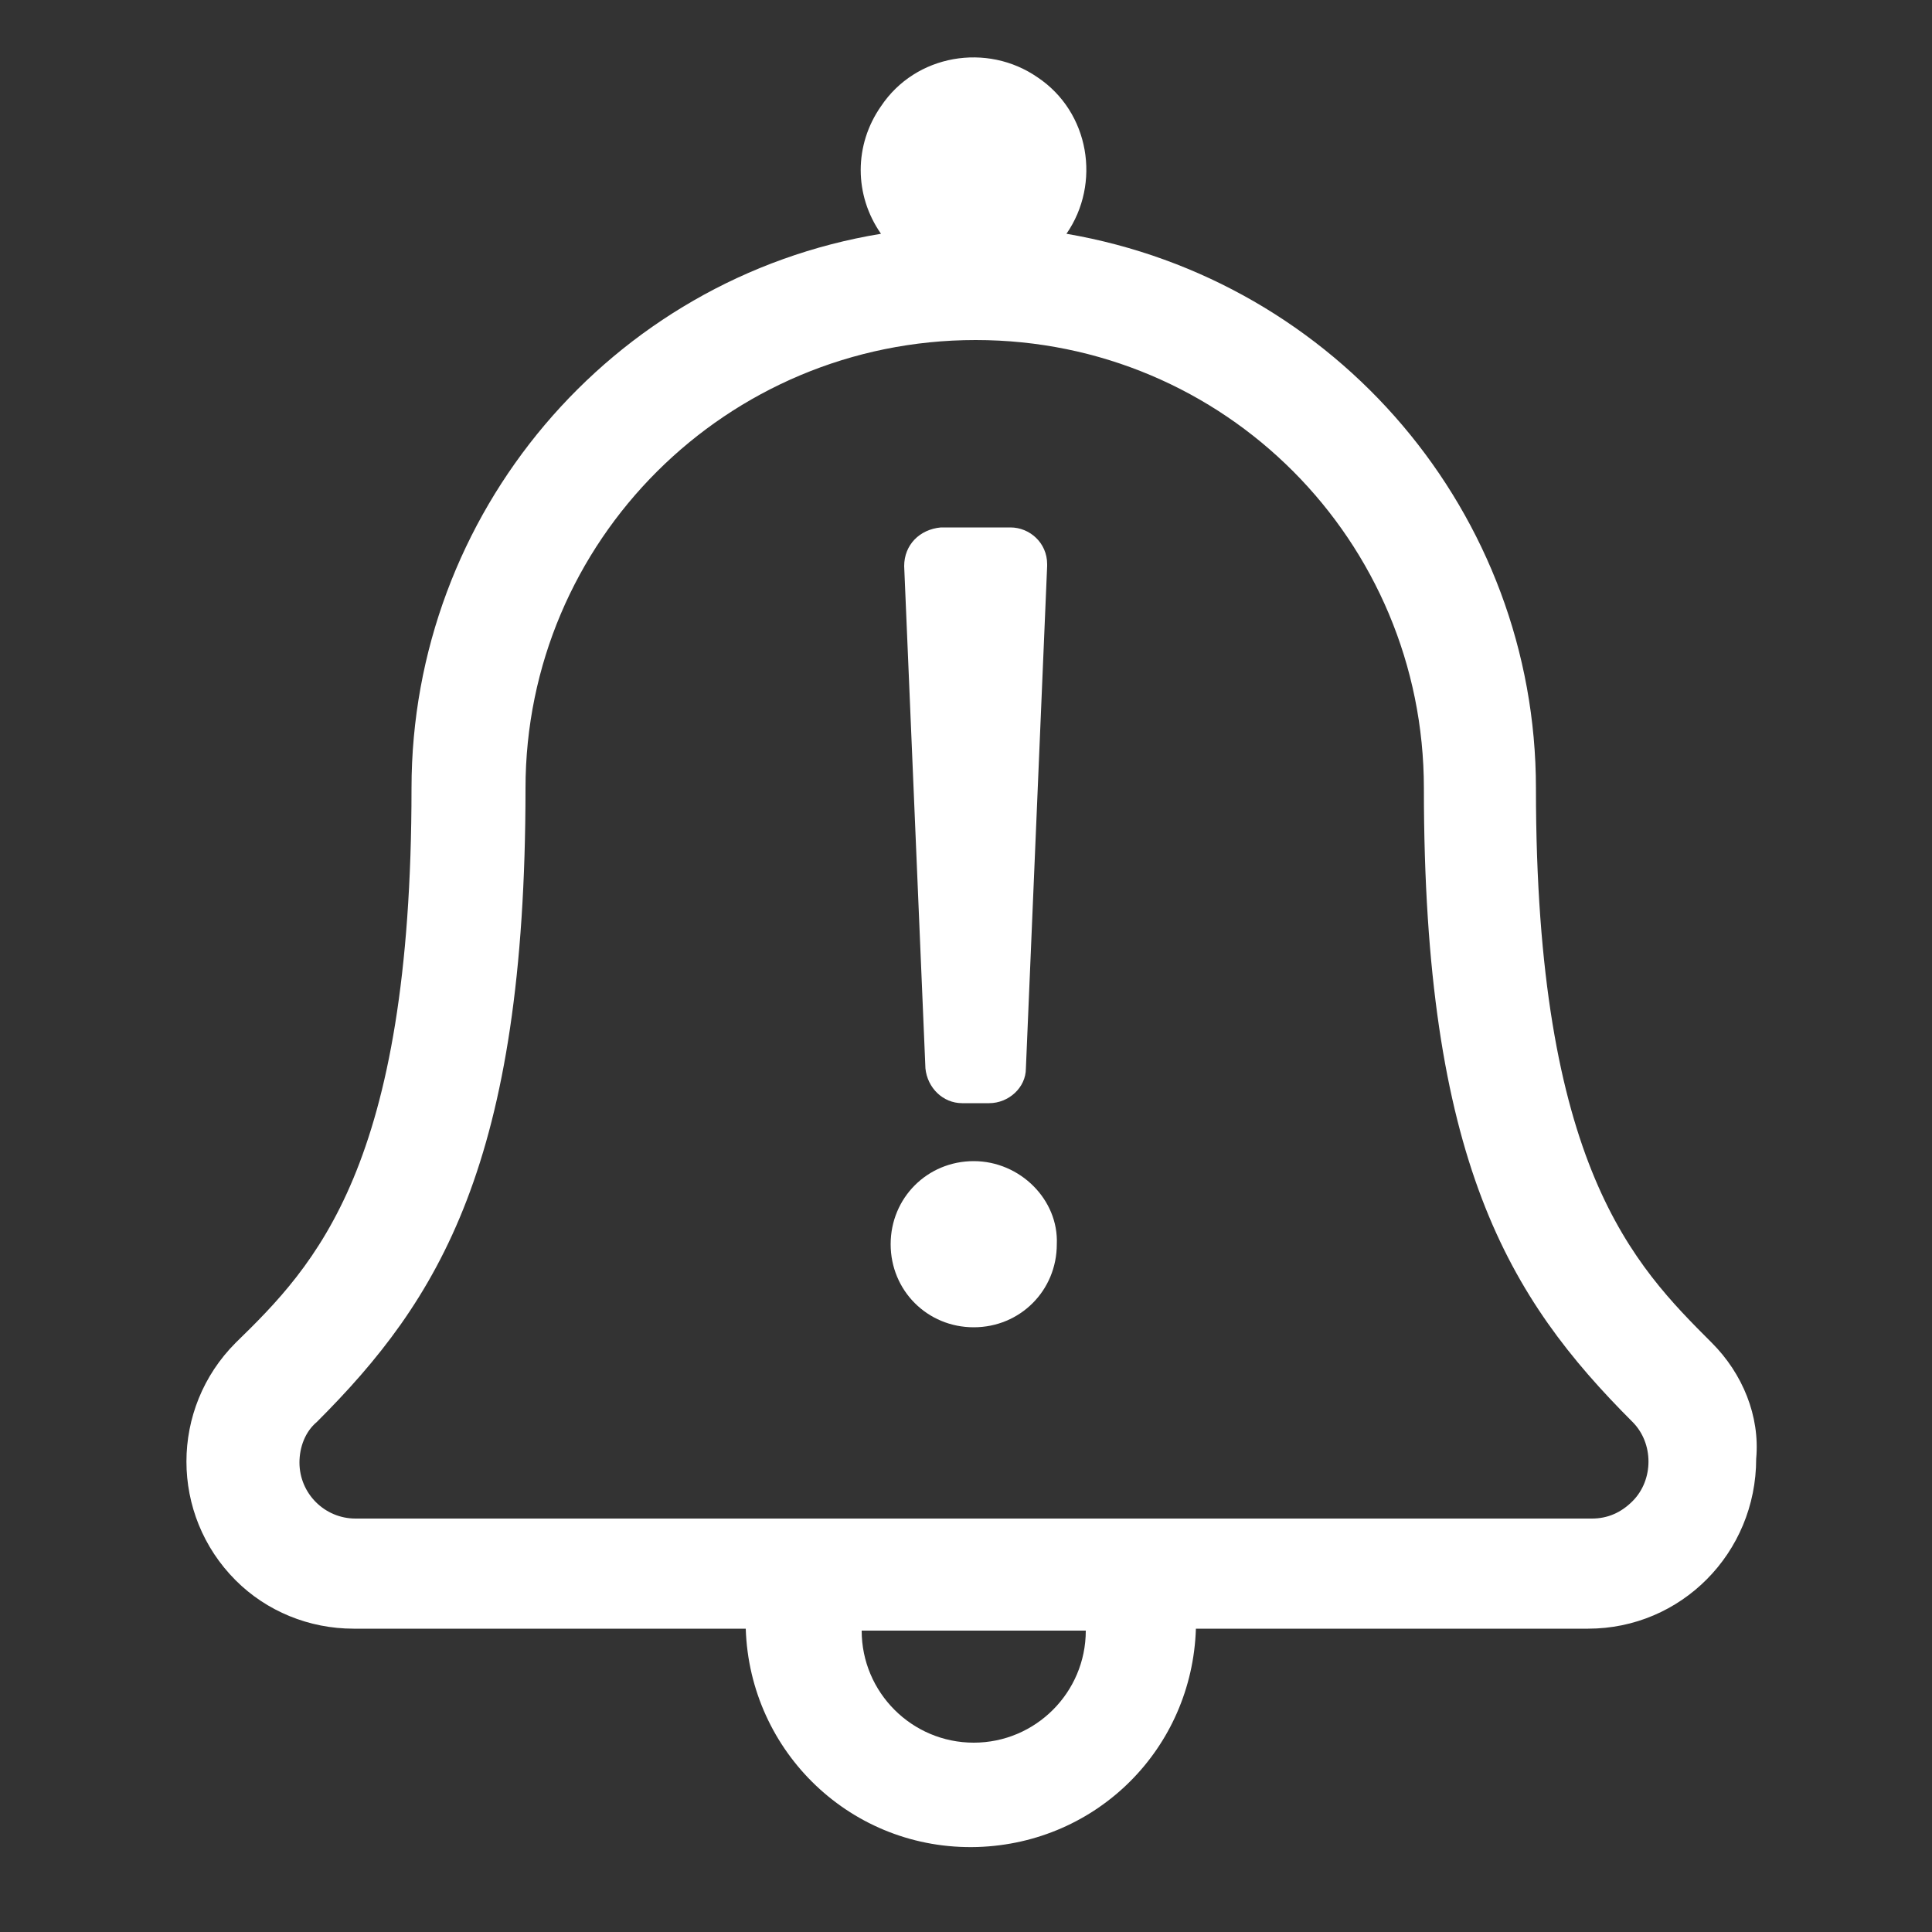
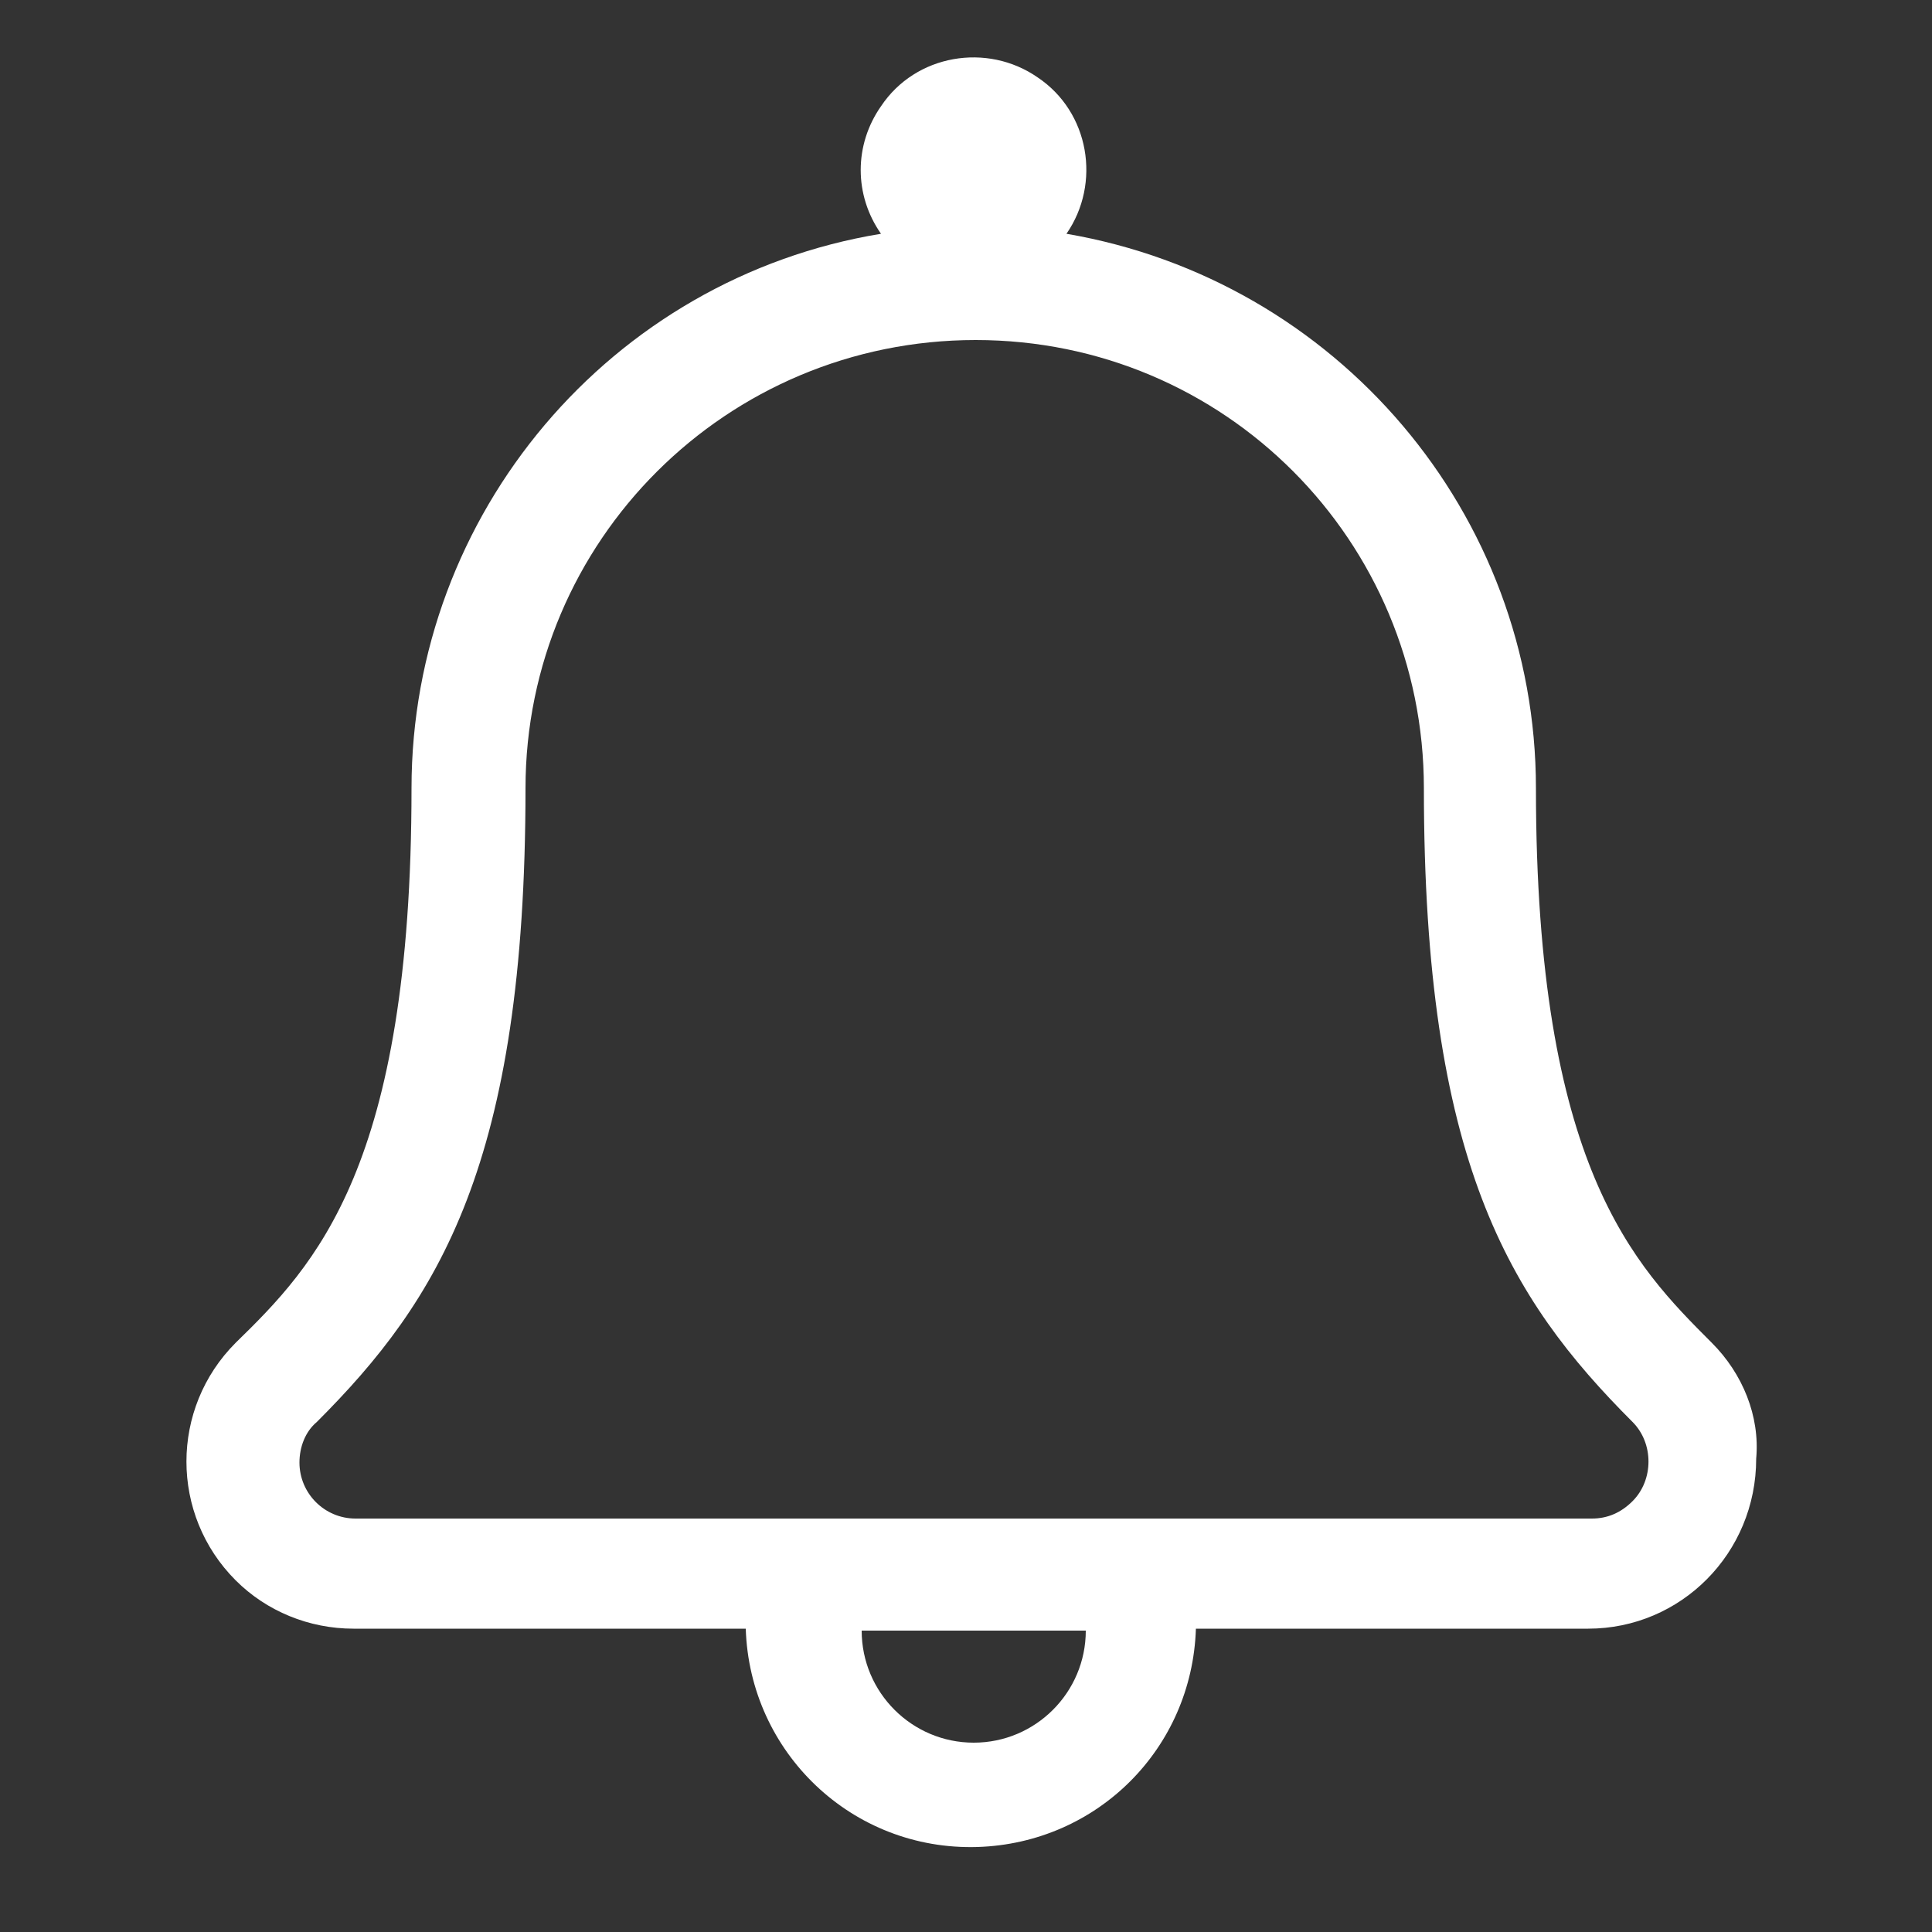
<svg xmlns="http://www.w3.org/2000/svg" version="1.1" id="Bell_Alert_-_tip" x="0px" y="0px" viewBox="0 0 100 100" style="enable-background:new 0 0 100 100;" xml:space="preserve">
  <rect x="0" y="0" width="100" height="100" fill="#333333" stroke="none" />
  <style type="text/css">
	.st0{fill:#FFFFFF;}
</style>
  <title>Artboard 1</title>
  <path class="st0" d="M88.6,69.5c-4-4-9.1-9.1-9.1-28.7c0-14.2-10.3-26.3-24.3-28.7c1.8-2.6,1.2-6.3-1.5-8.1  c-2.6-1.8-6.3-1.2-8.1,1.5c-1.4,2-1.4,4.6,0,6.6c-14,2.3-24.3,14.5-24.3,28.7c0,19.6-5,24.7-9.1,28.7c-3.4,3.4-3.4,8.9,0,12.3  c1.6,1.6,3.8,2.5,6.1,2.5h20.3c0.2,6.4,5.5,11.5,12,11.3c6.2-0.2,11.1-5.1,11.3-11.3h20.3c4.8,0,8.7-3.9,8.7-8.8  C91.1,73.3,90.2,71.1,88.6,69.5z M50.4,90.2c-3.2,0-5.8-2.6-5.8-5.8h11.6C56.2,87.6,53.6,90.2,50.4,90.2z M82.4,78.6h-64  c-1.6,0-2.9-1.3-2.9-2.9c0-0.8,0.3-1.6,0.9-2.1c6.3-6.3,10.8-13.4,10.8-32.8c0-12.8,10.4-23.2,23.3-23.2s23.2,10.4,23.2,23.2  c0,19.3,4.4,26.4,10.8,32.8c1.1,1.1,1.1,3,0,4.1C83.9,78.3,83.2,78.6,82.4,78.6L82.4,78.6z" />
-   <path class="st0" d="M50.4,60.1c-2.4,0-4.3,1.9-4.3,4.3c0,2.4,1.9,4.3,4.3,4.3c2.4,0,4.3-1.9,4.3-4.3C54.8,62.1,52.8,60.1,50.4,60.1  z M48.7,27.3h3.6c1,0,1.9,0.8,1.9,1.9c0,0,0,0.1,0,0.1l-1.1,26c0,1-0.9,1.8-1.9,1.8h-1.4c-1,0-1.8-0.8-1.9-1.8l-1.1-26  C46.8,28.2,47.6,27.4,48.7,27.3C48.6,27.3,48.6,27.3,48.7,27.3z M50.4,60.1c-2.4,0-4.3,1.9-4.3,4.3c0,2.4,1.9,4.3,4.3,4.3  c2.4,0,4.3-1.9,4.3-4.3C54.8,62.1,52.8,60.1,50.4,60.1z" />
</svg>